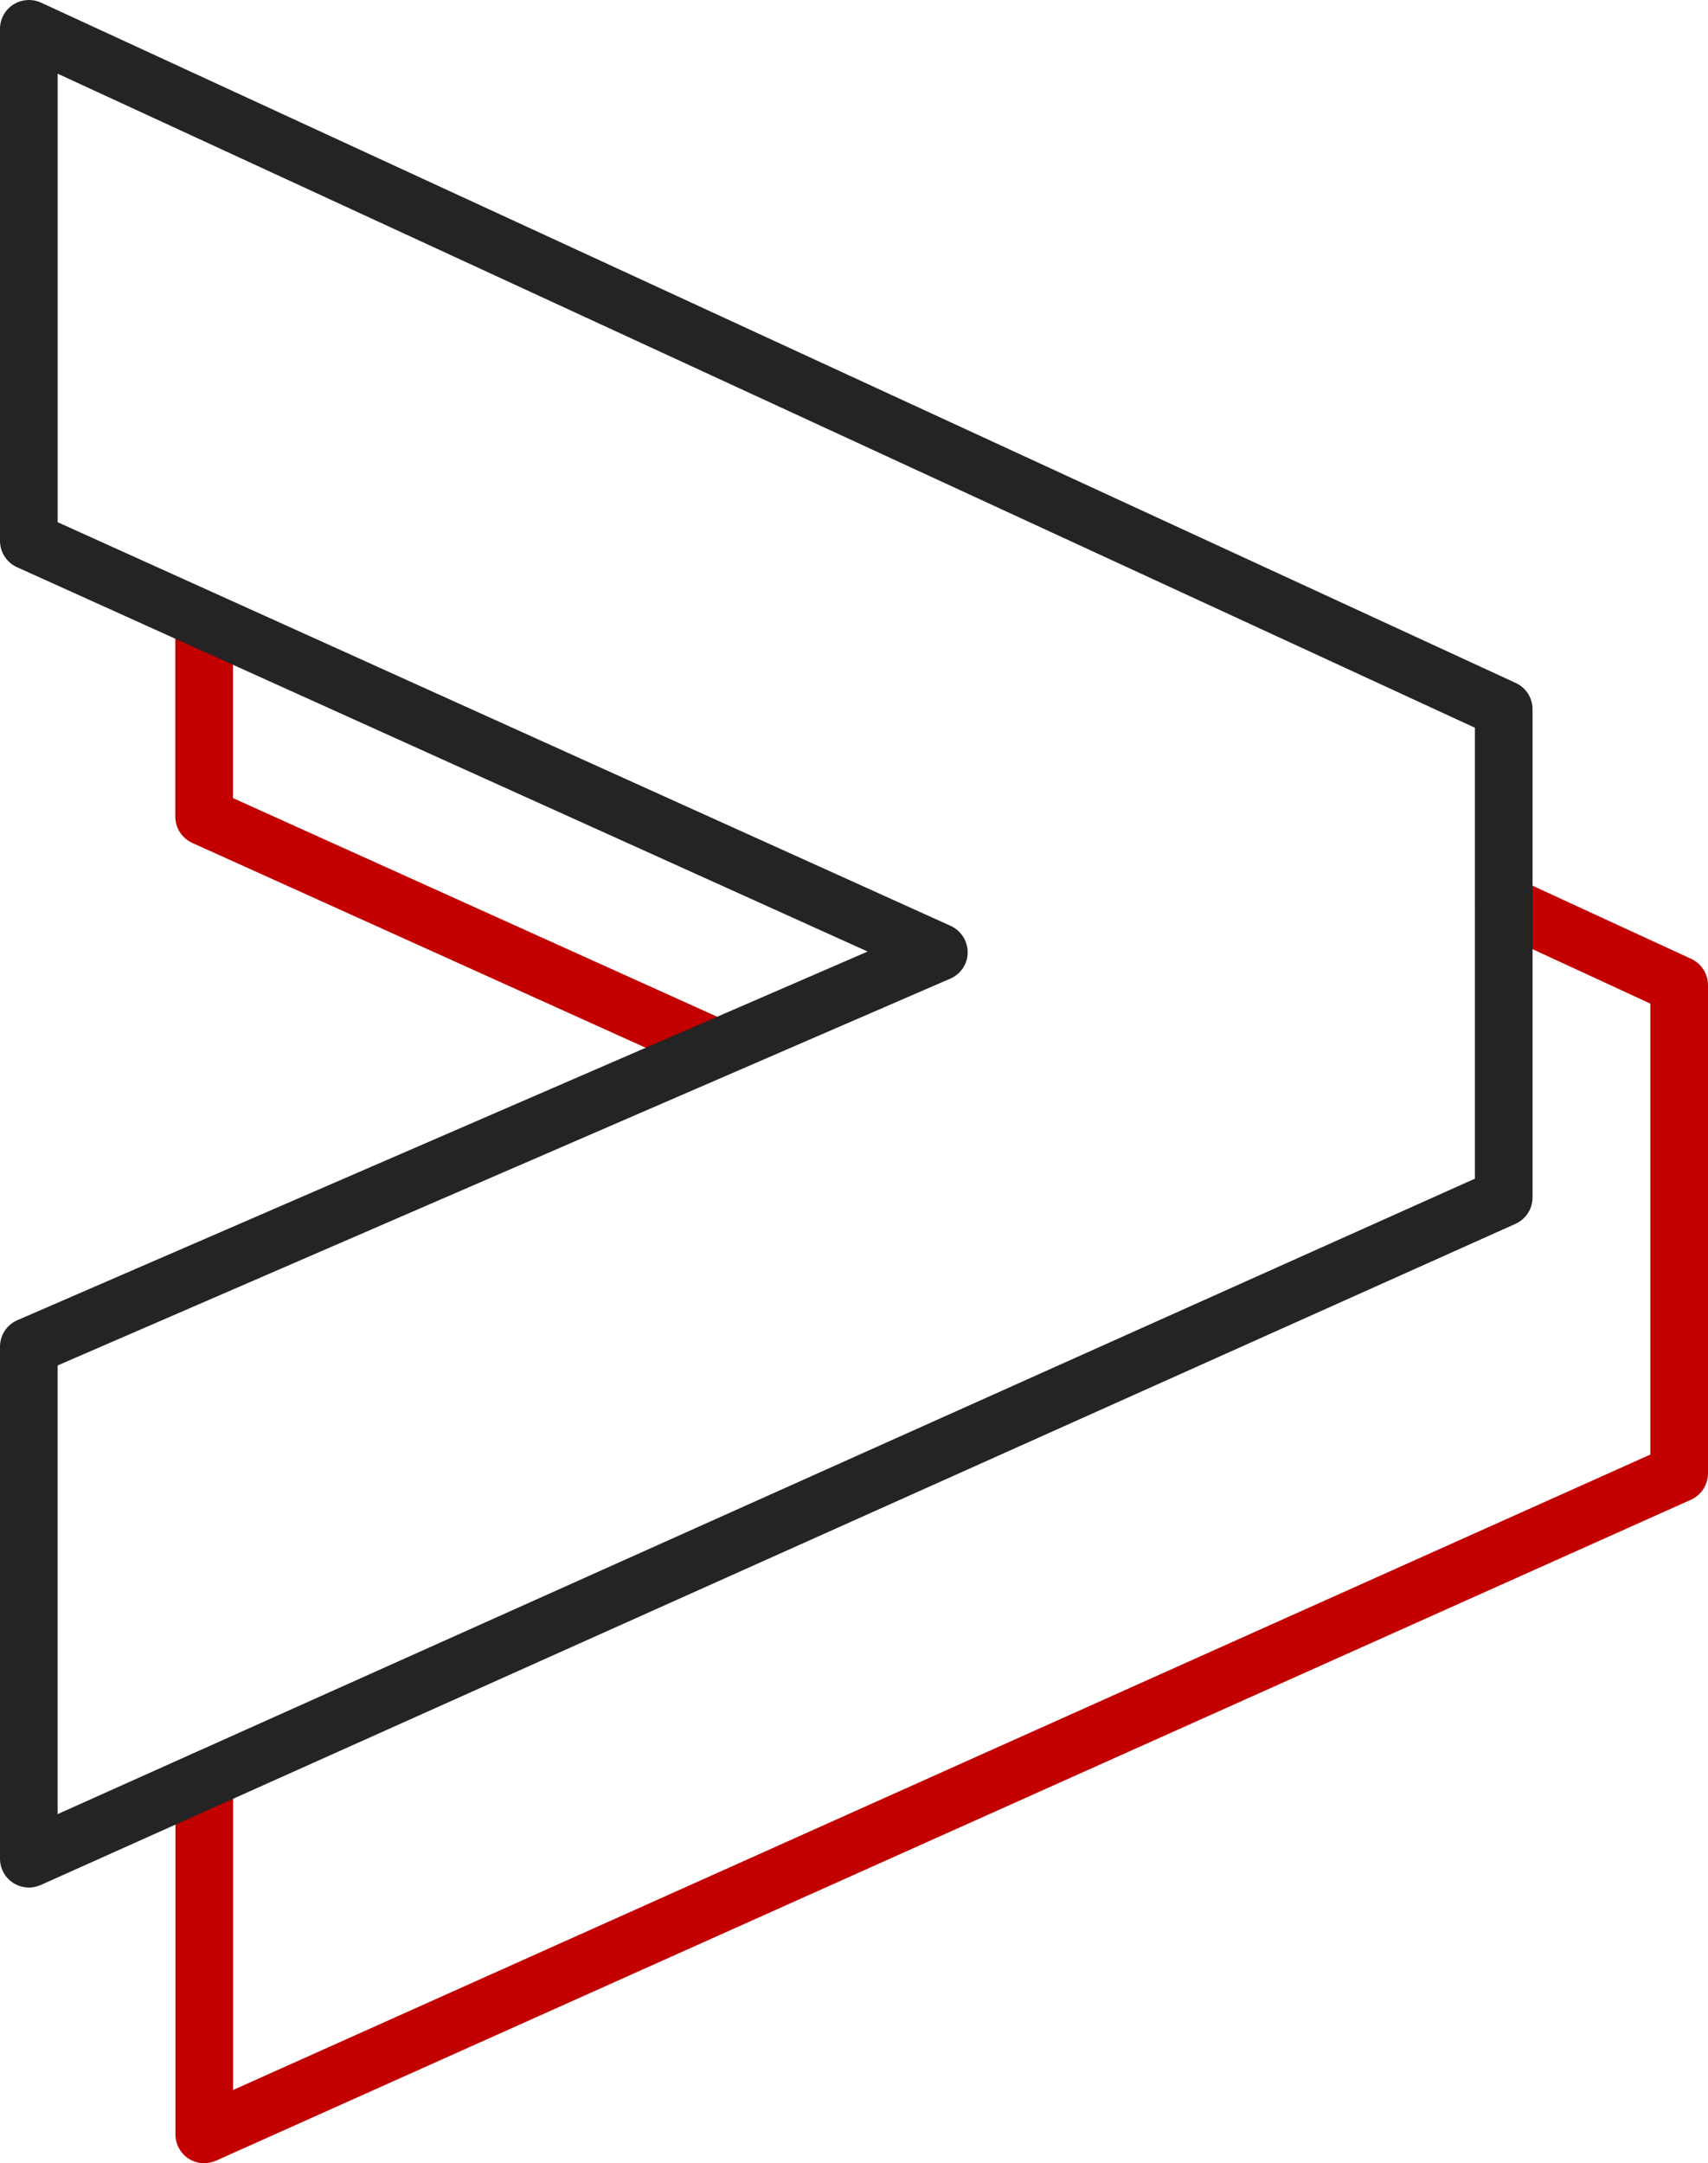
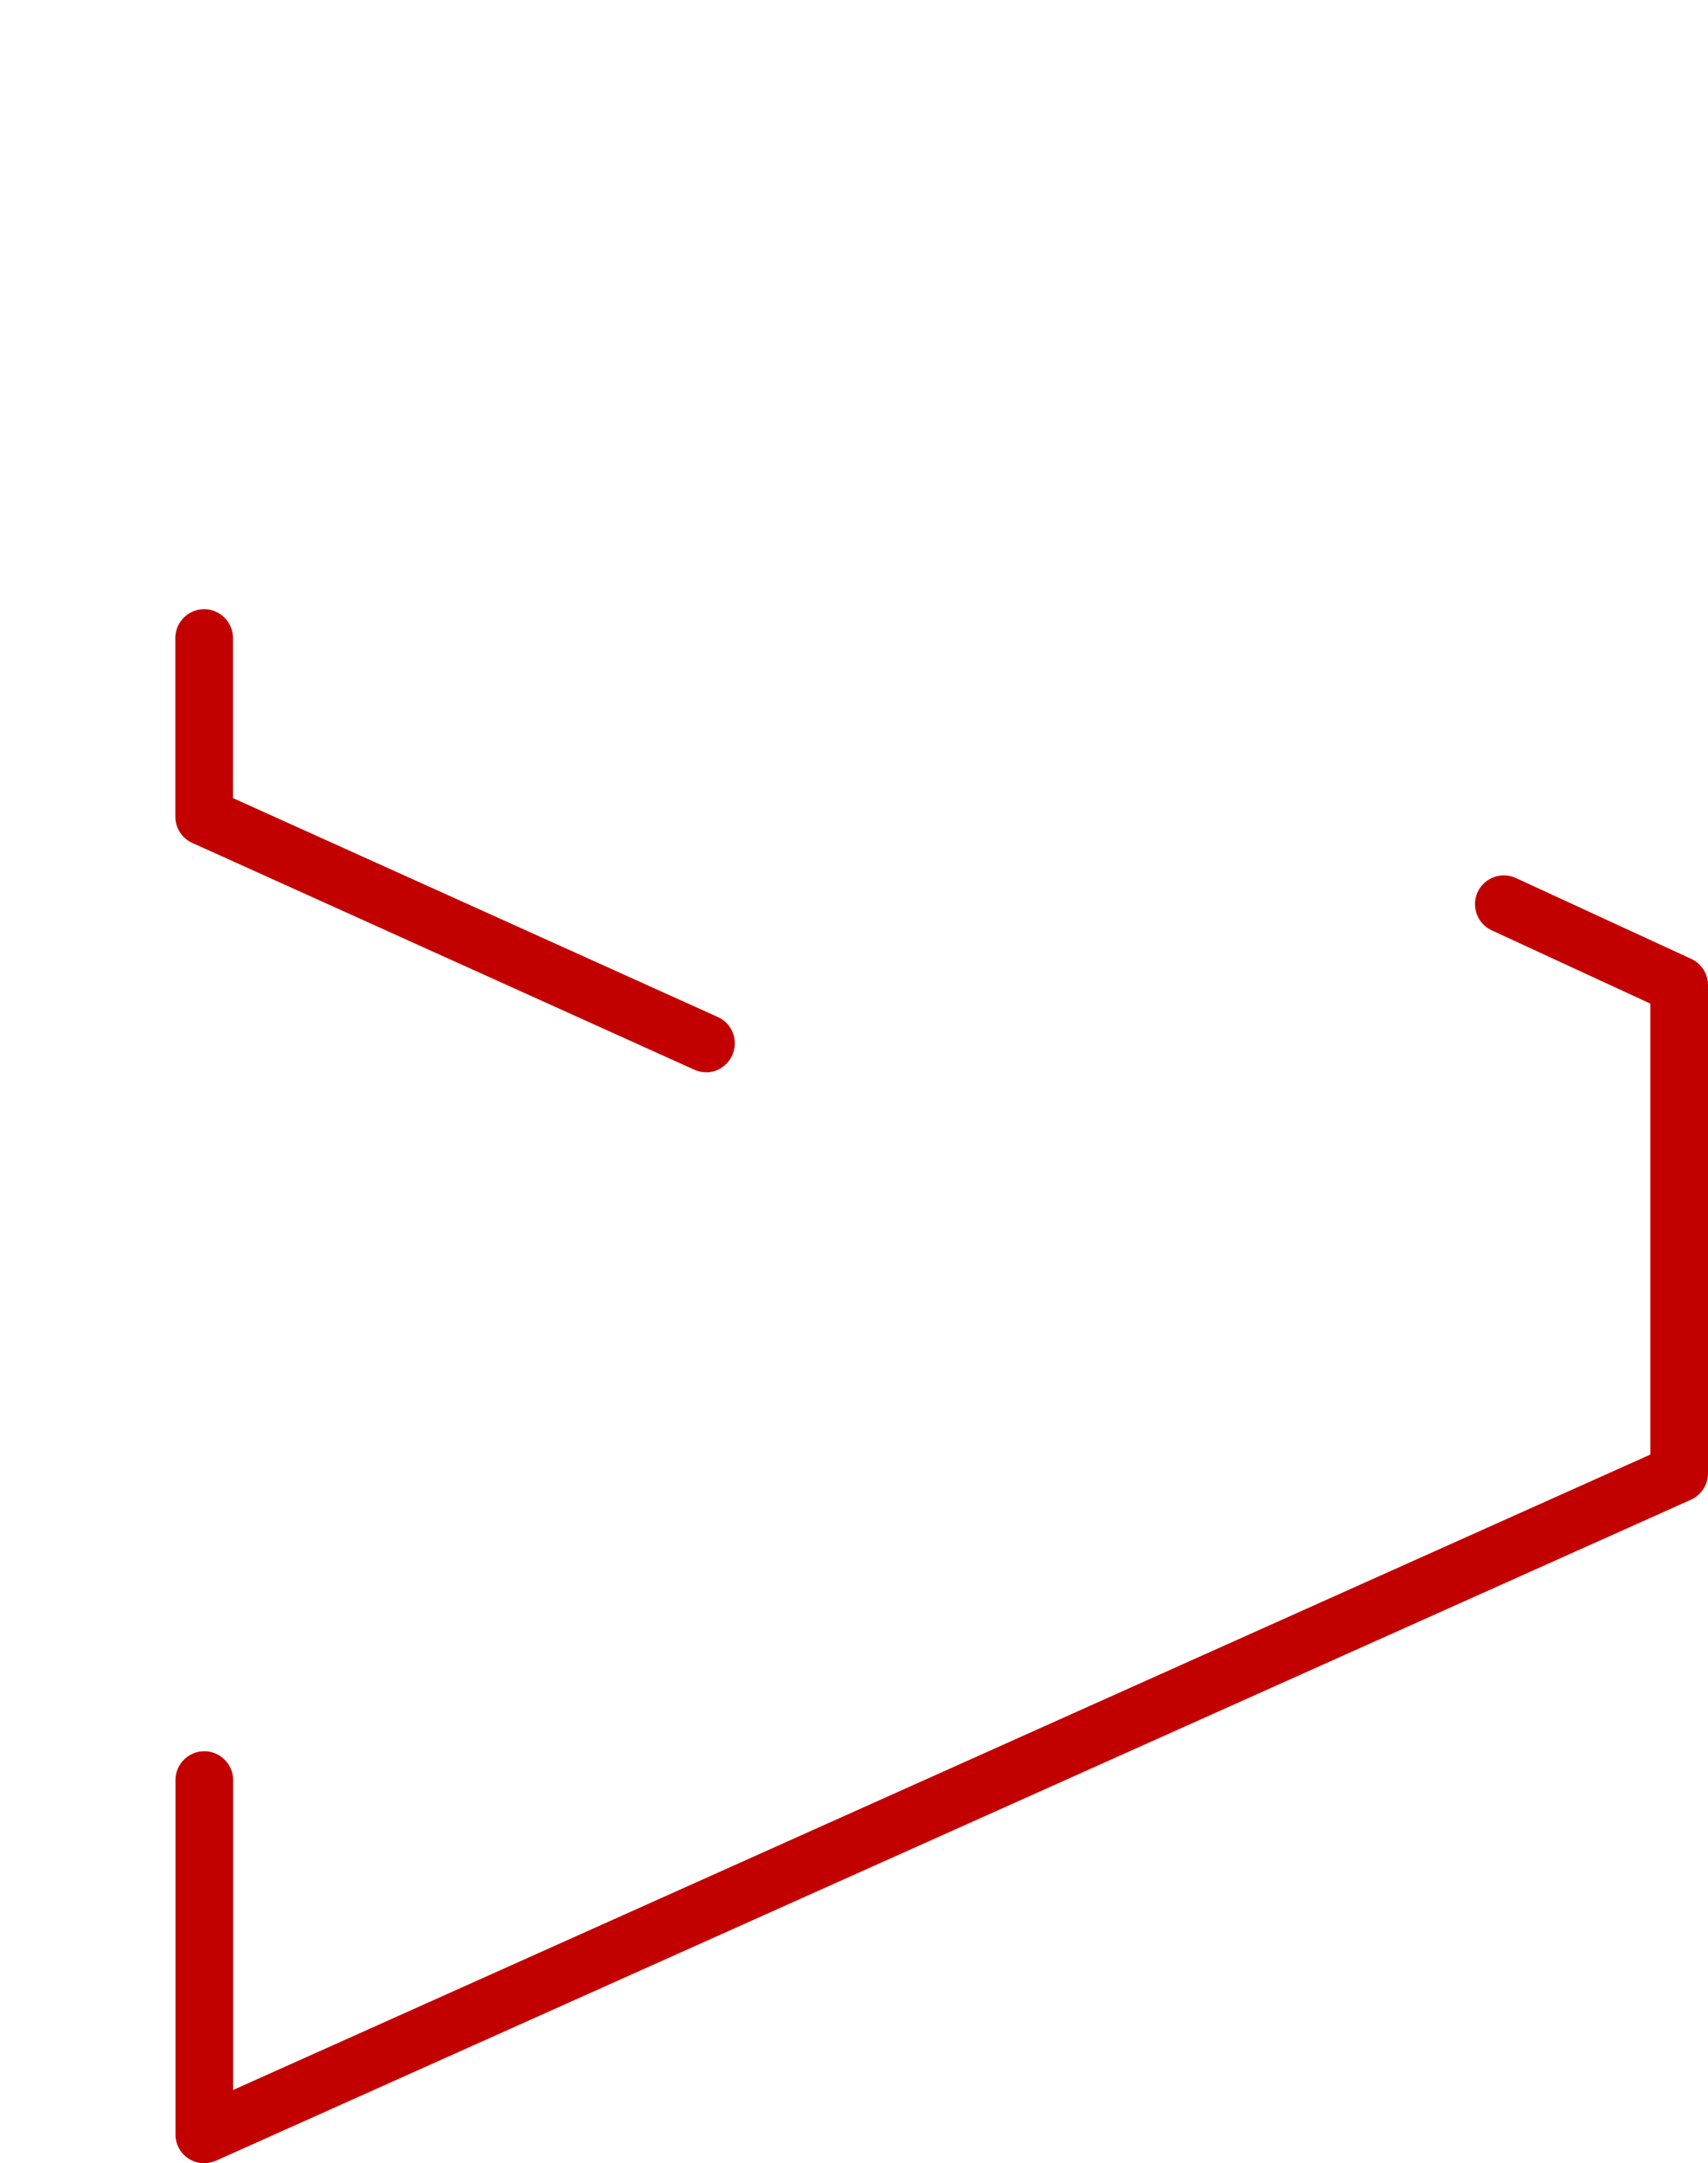
<svg xmlns="http://www.w3.org/2000/svg" id="Layer_2" data-name="Layer 2" viewBox="0 0 118.47 150">
  <defs>
    <style>
      .cls-1 {
        fill: #242424;
      }

      .cls-2 {
        fill: #c30000;
      }
    </style>
  </defs>
  <g id="Layer_1-2" data-name="Layer 1">
    <g>
      <g id="Path_625" data-name="Path 625">
        <path id="Path_1426" data-name="Path 1426" class="cls-2" d="M48.97,74.35c-.28,0-.56-.06-.82-.18L13.34,58.45c-.72-.32-1.18-1.04-1.18-1.82v-12.39c0-1.1,.9-2,2-2h0c1.1,0,2,.9,2,2h0v11.1l33.63,15.18c1.01,.45,1.45,1.64,1,2.65-.32,.72-1.04,1.19-1.83,1.19Z" />
      </g>
      <g id="Path_625-2" data-name="Path 625-2">
        <path id="Path_1427" data-name="Path 1427" class="cls-2" d="M14.17,150c-.39,0-.76-.11-1.09-.32-.57-.37-.91-1-.91-1.68v-24.57c0-1.1,.9-2,2-2s2,.9,2,2v21.49l98.3-44.06v-31.27l-11-5.08c-1-.46-1.44-1.65-.98-2.65,0,0,0,0,0,0,.46-1,1.65-1.44,2.65-.98,0,0,0,0,0,0l12.17,5.61c.71,.33,1.16,1.04,1.16,1.82v33.85c0,.79-.46,1.5-1.18,1.83L14.99,149.82c-.26,.11-.54,.17-.82,.18Z" />
      </g>
      <g id="Path_625-3" data-name="Path 625-3">
-         <path id="Path_1428" data-name="Path 1428" class="cls-1" d="M2,130.88c-.39,0-.76-.11-1.09-.32C.34,130.19,0,129.56,0,128.88v-35.5c0-.8,.47-1.52,1.21-1.84l58.97-25.56L1.18,39.33C.46,39,0,38.29,0,37.5V2C0,1.32,.35,.68,.92,.32,1.5-.05,2.22-.1,2.84,.18L105.14,47.36c.71,.33,1.16,1.04,1.16,1.82v33.85c0,.79-.46,1.5-1.18,1.83L2.82,130.71c-.26,.11-.54,.17-.82,.18Zm2-36.2v31.11l98.3-44.06v-31.27L4,5.11v31.1l61.94,27.99c.72,.33,1.18,1.05,1.18,1.84,0,.79-.48,1.51-1.21,1.82L4,94.68Z" />
-       </g>
+         </g>
    </g>
  </g>
</svg>